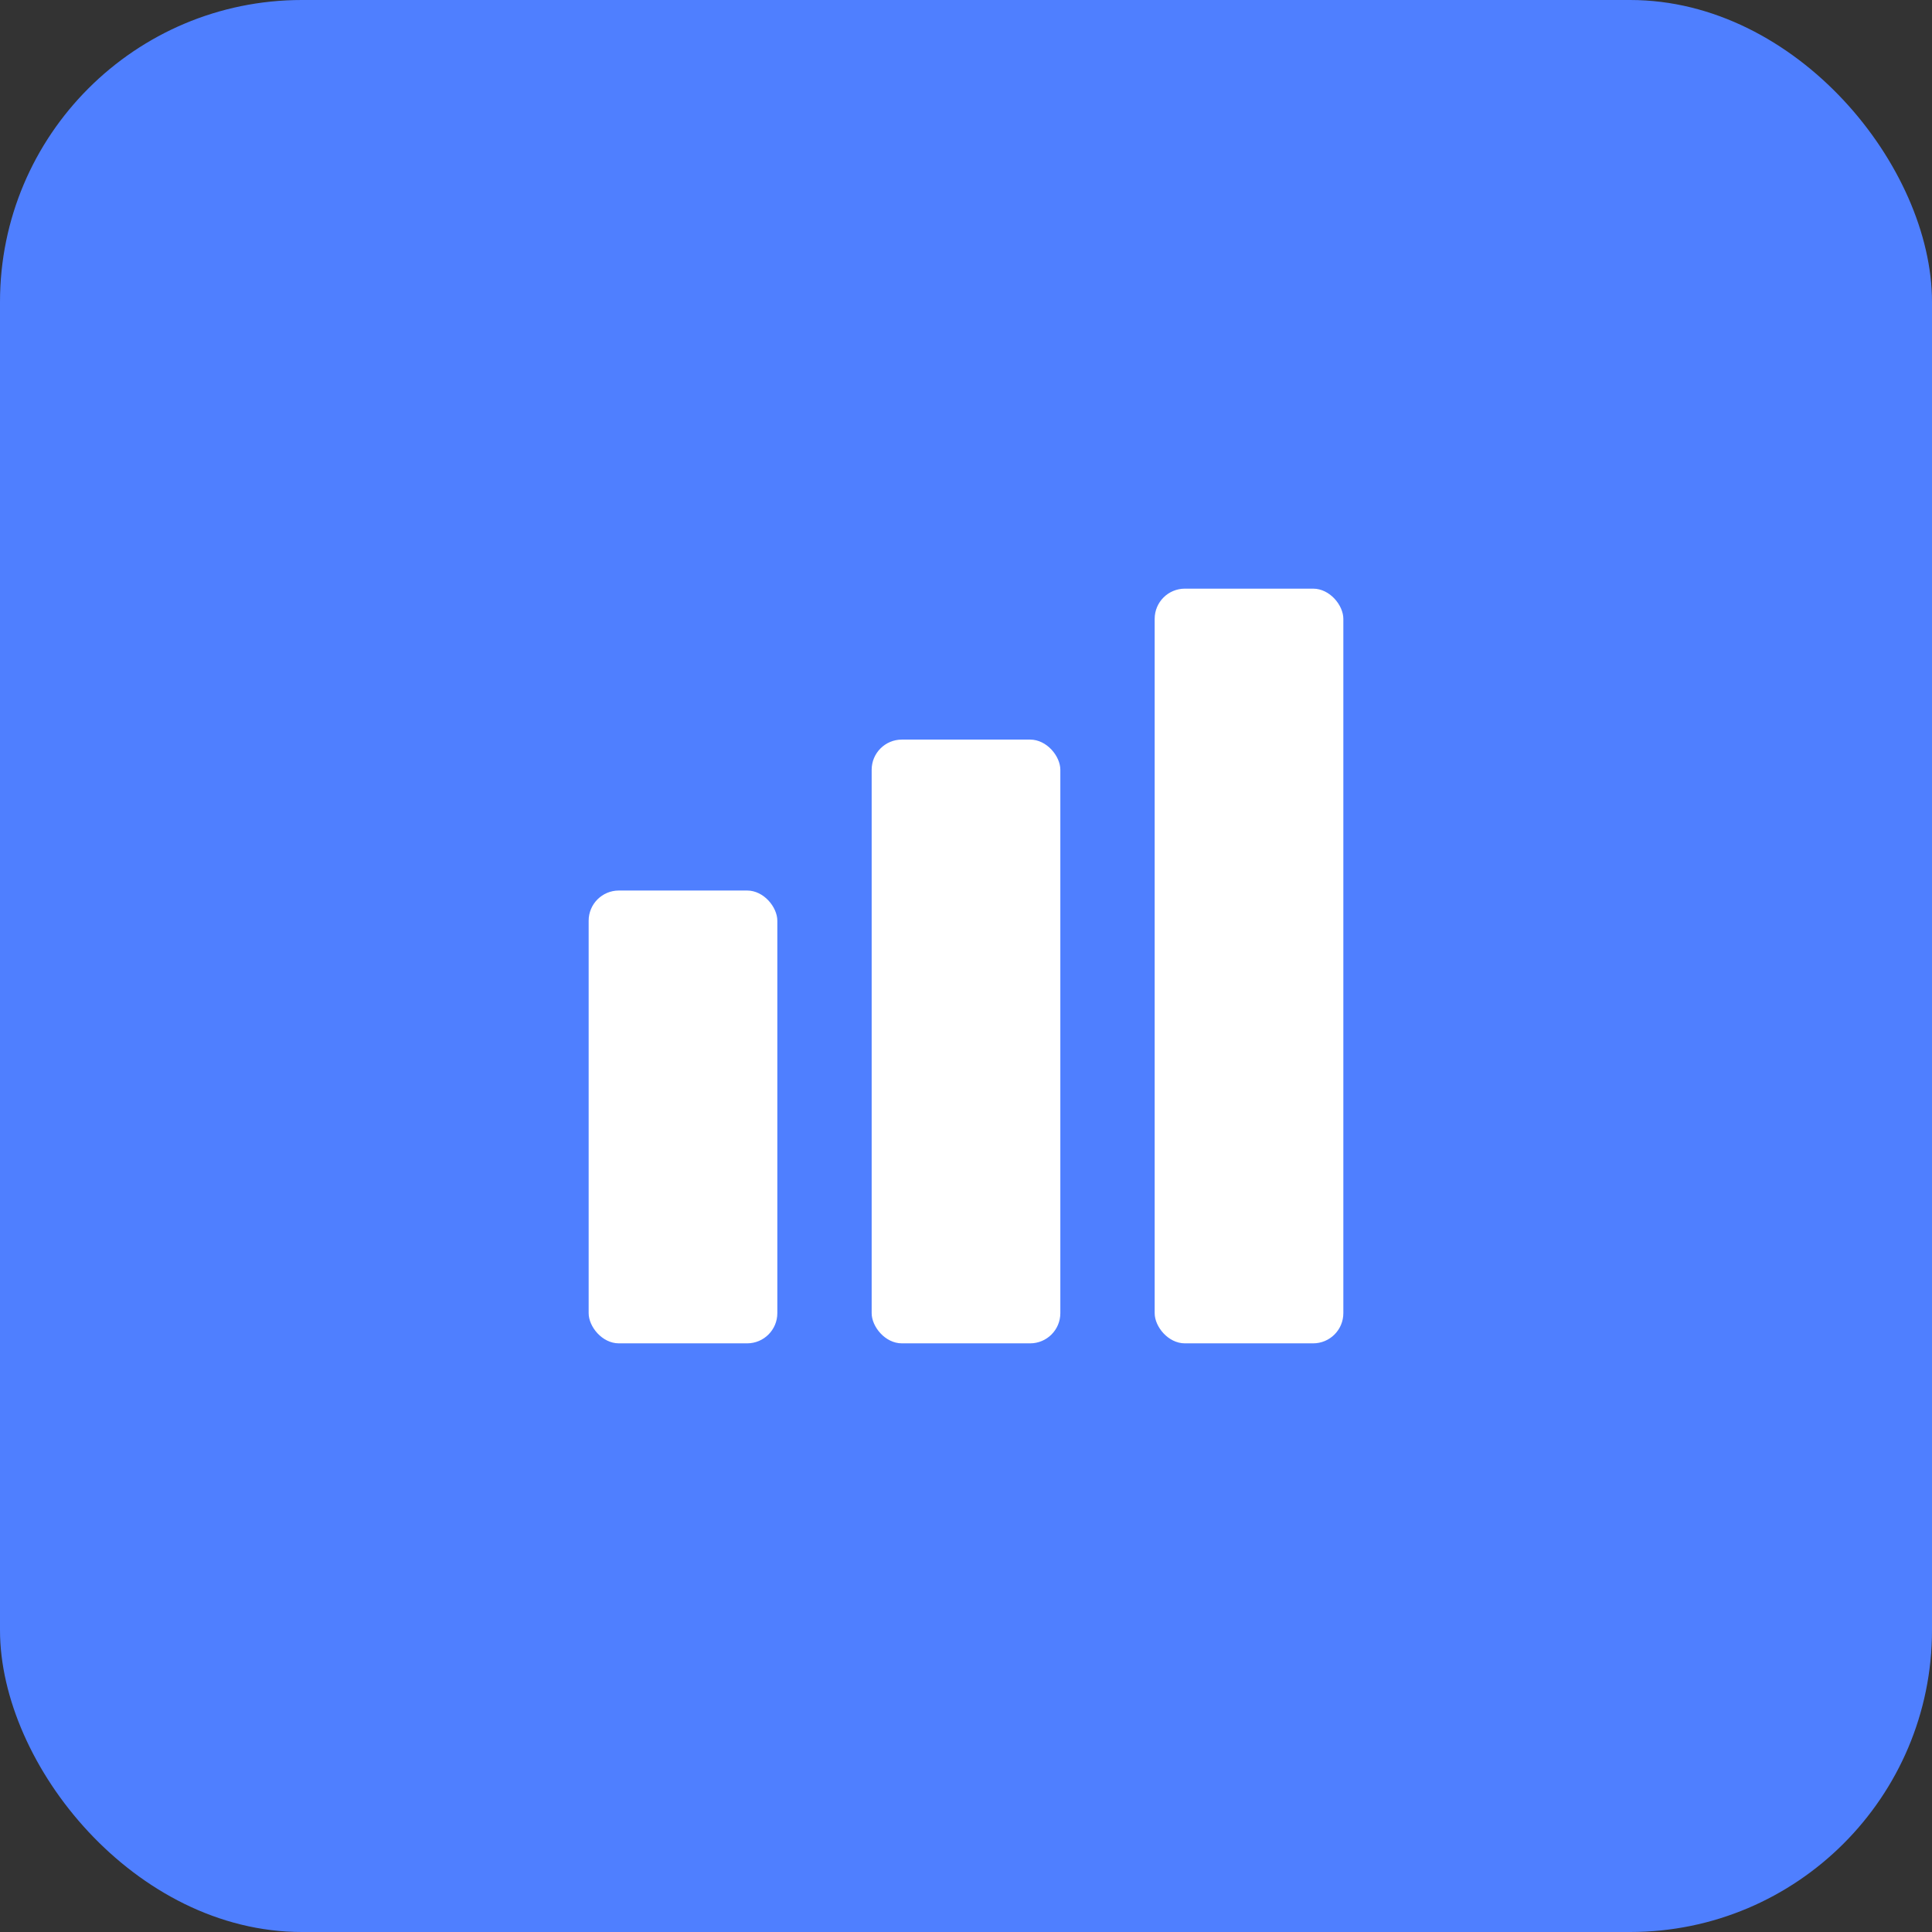
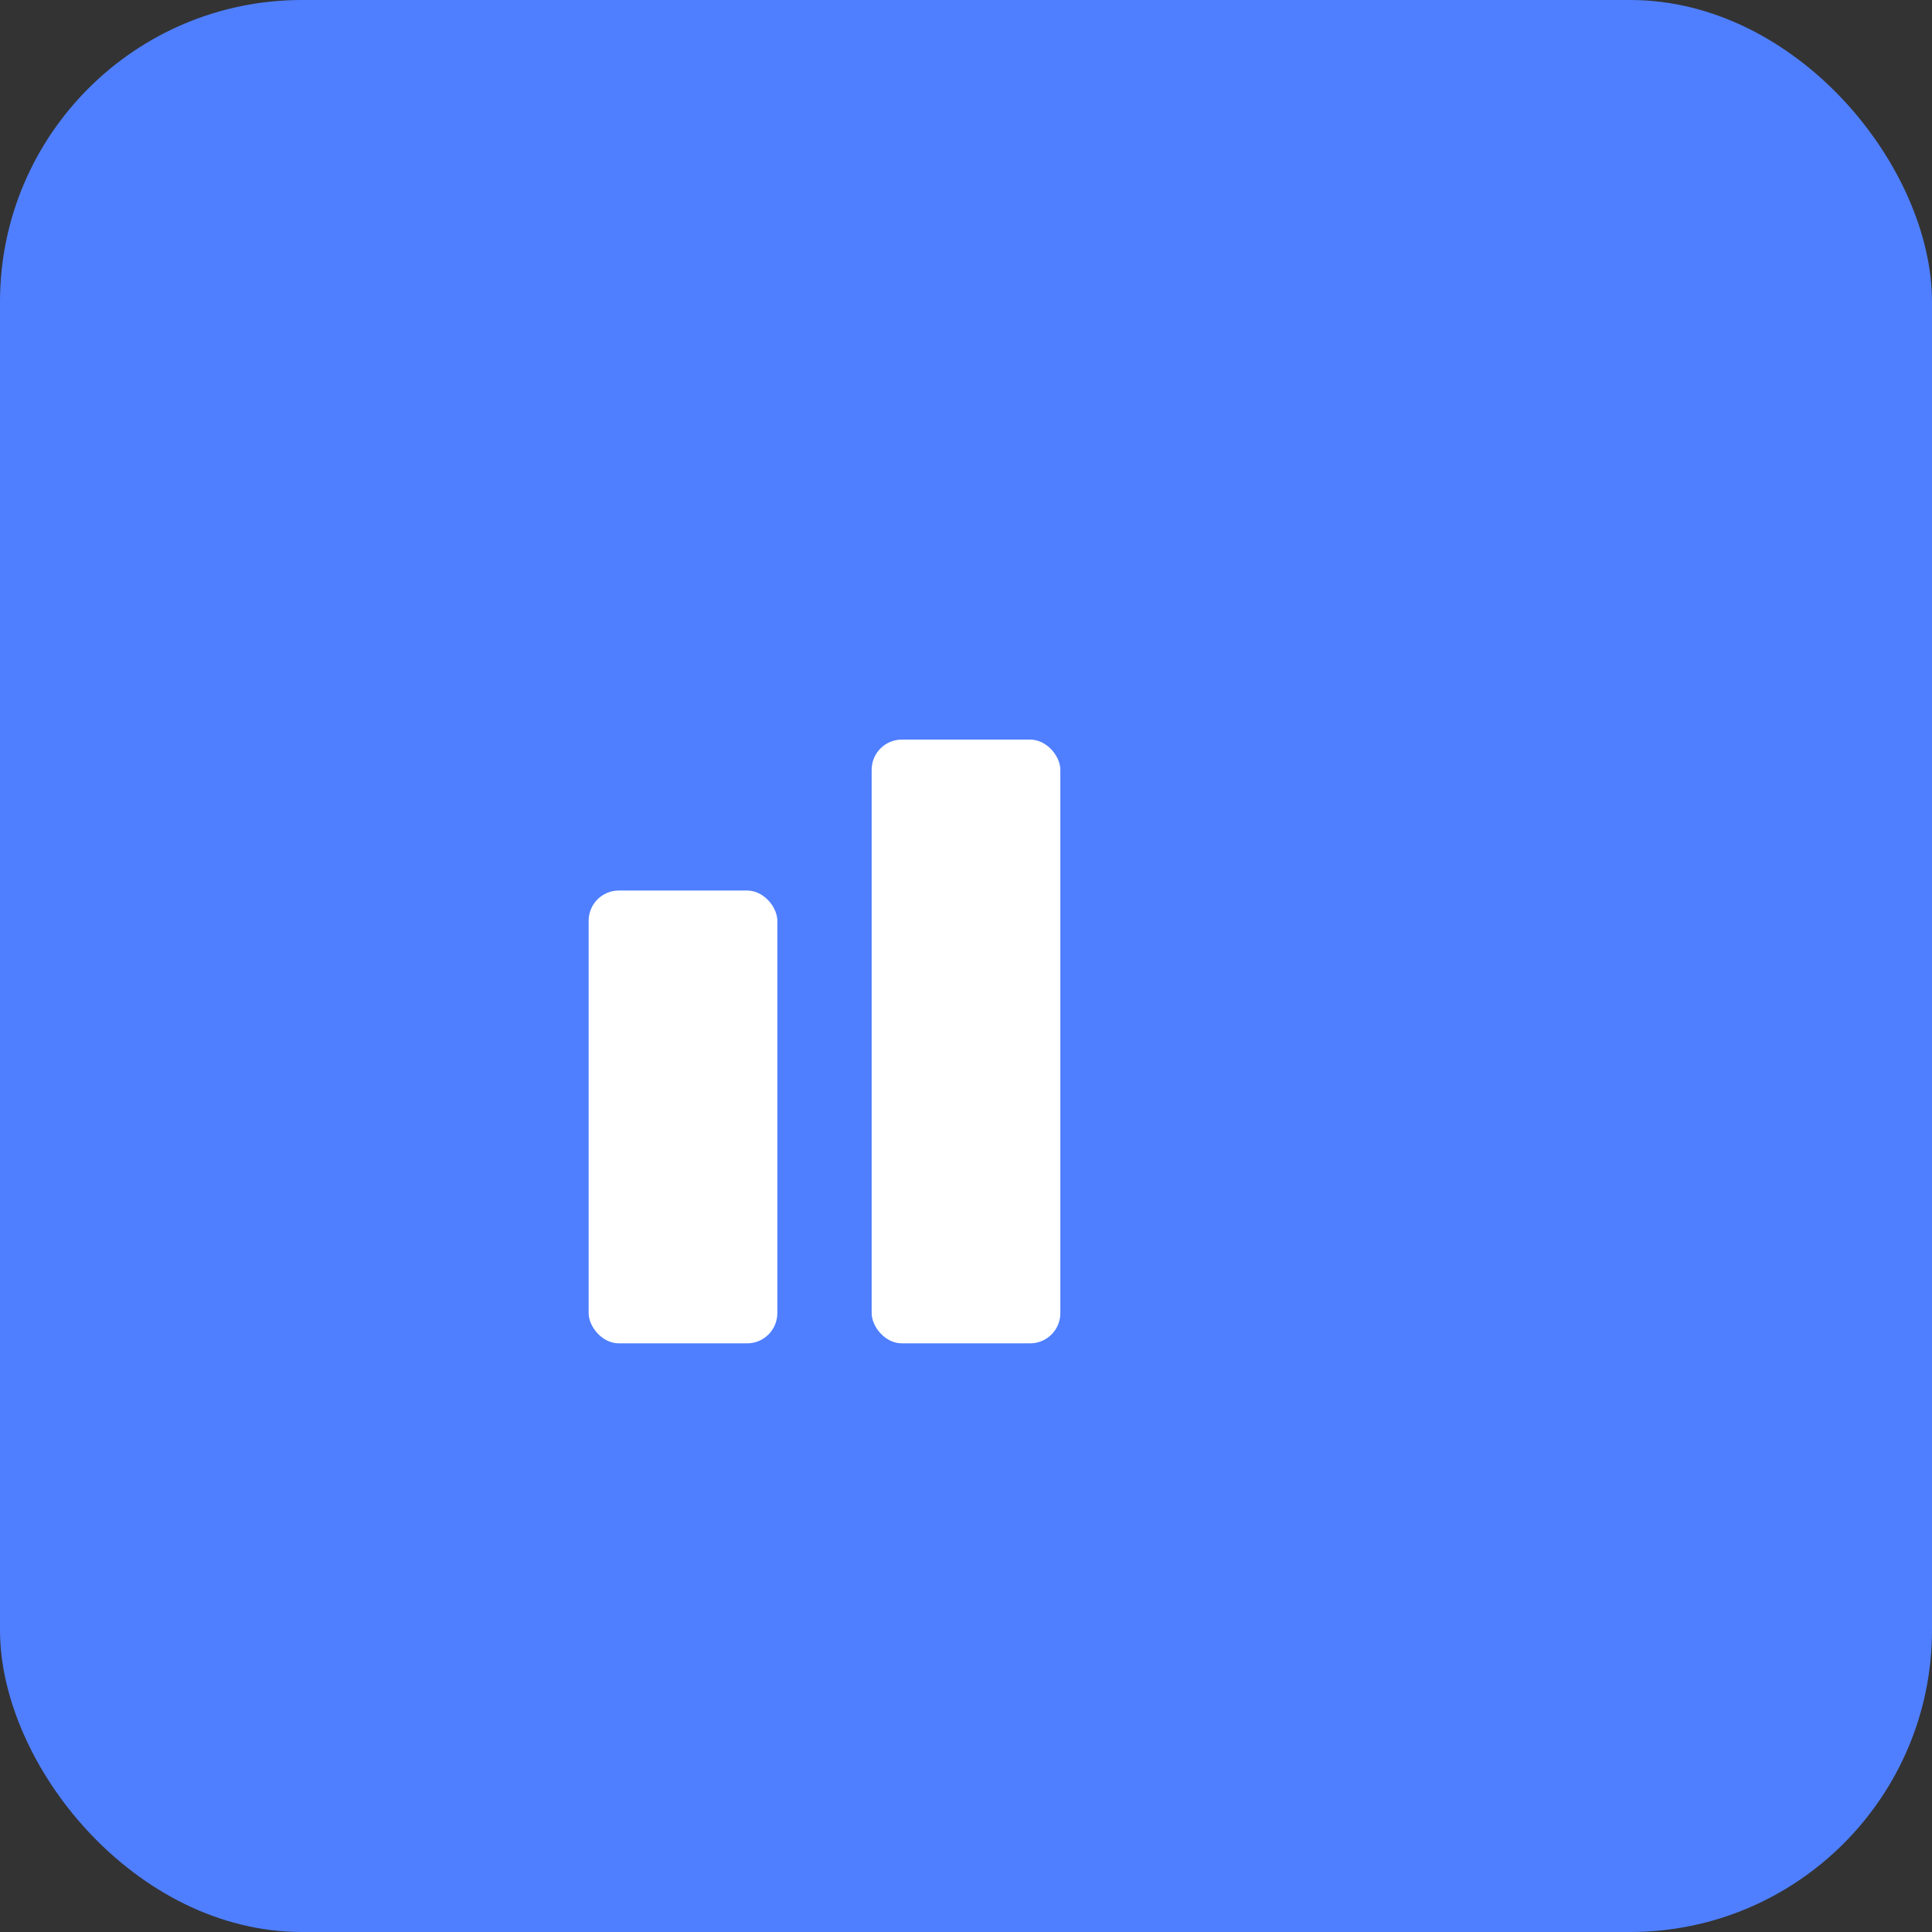
<svg xmlns="http://www.w3.org/2000/svg" width="512" height="512" viewBox="0 0 512 512" fill="none">
  <rect x="0" y="0" width="512" height="512" fill="#333333" stroke="none" />
  <rect width="512" height="512" fill="#4F7FFF" rx="80" />
  <g transform="translate(156, 156)">
    <rect x="0" y="80" width="50" height="120" rx="8" fill="white" />
    <rect x="75" y="40" width="50" height="160" rx="8" fill="white" />
-     <rect x="150" y="0" width="50" height="200" rx="8" fill="white" />
  </g>
</svg>